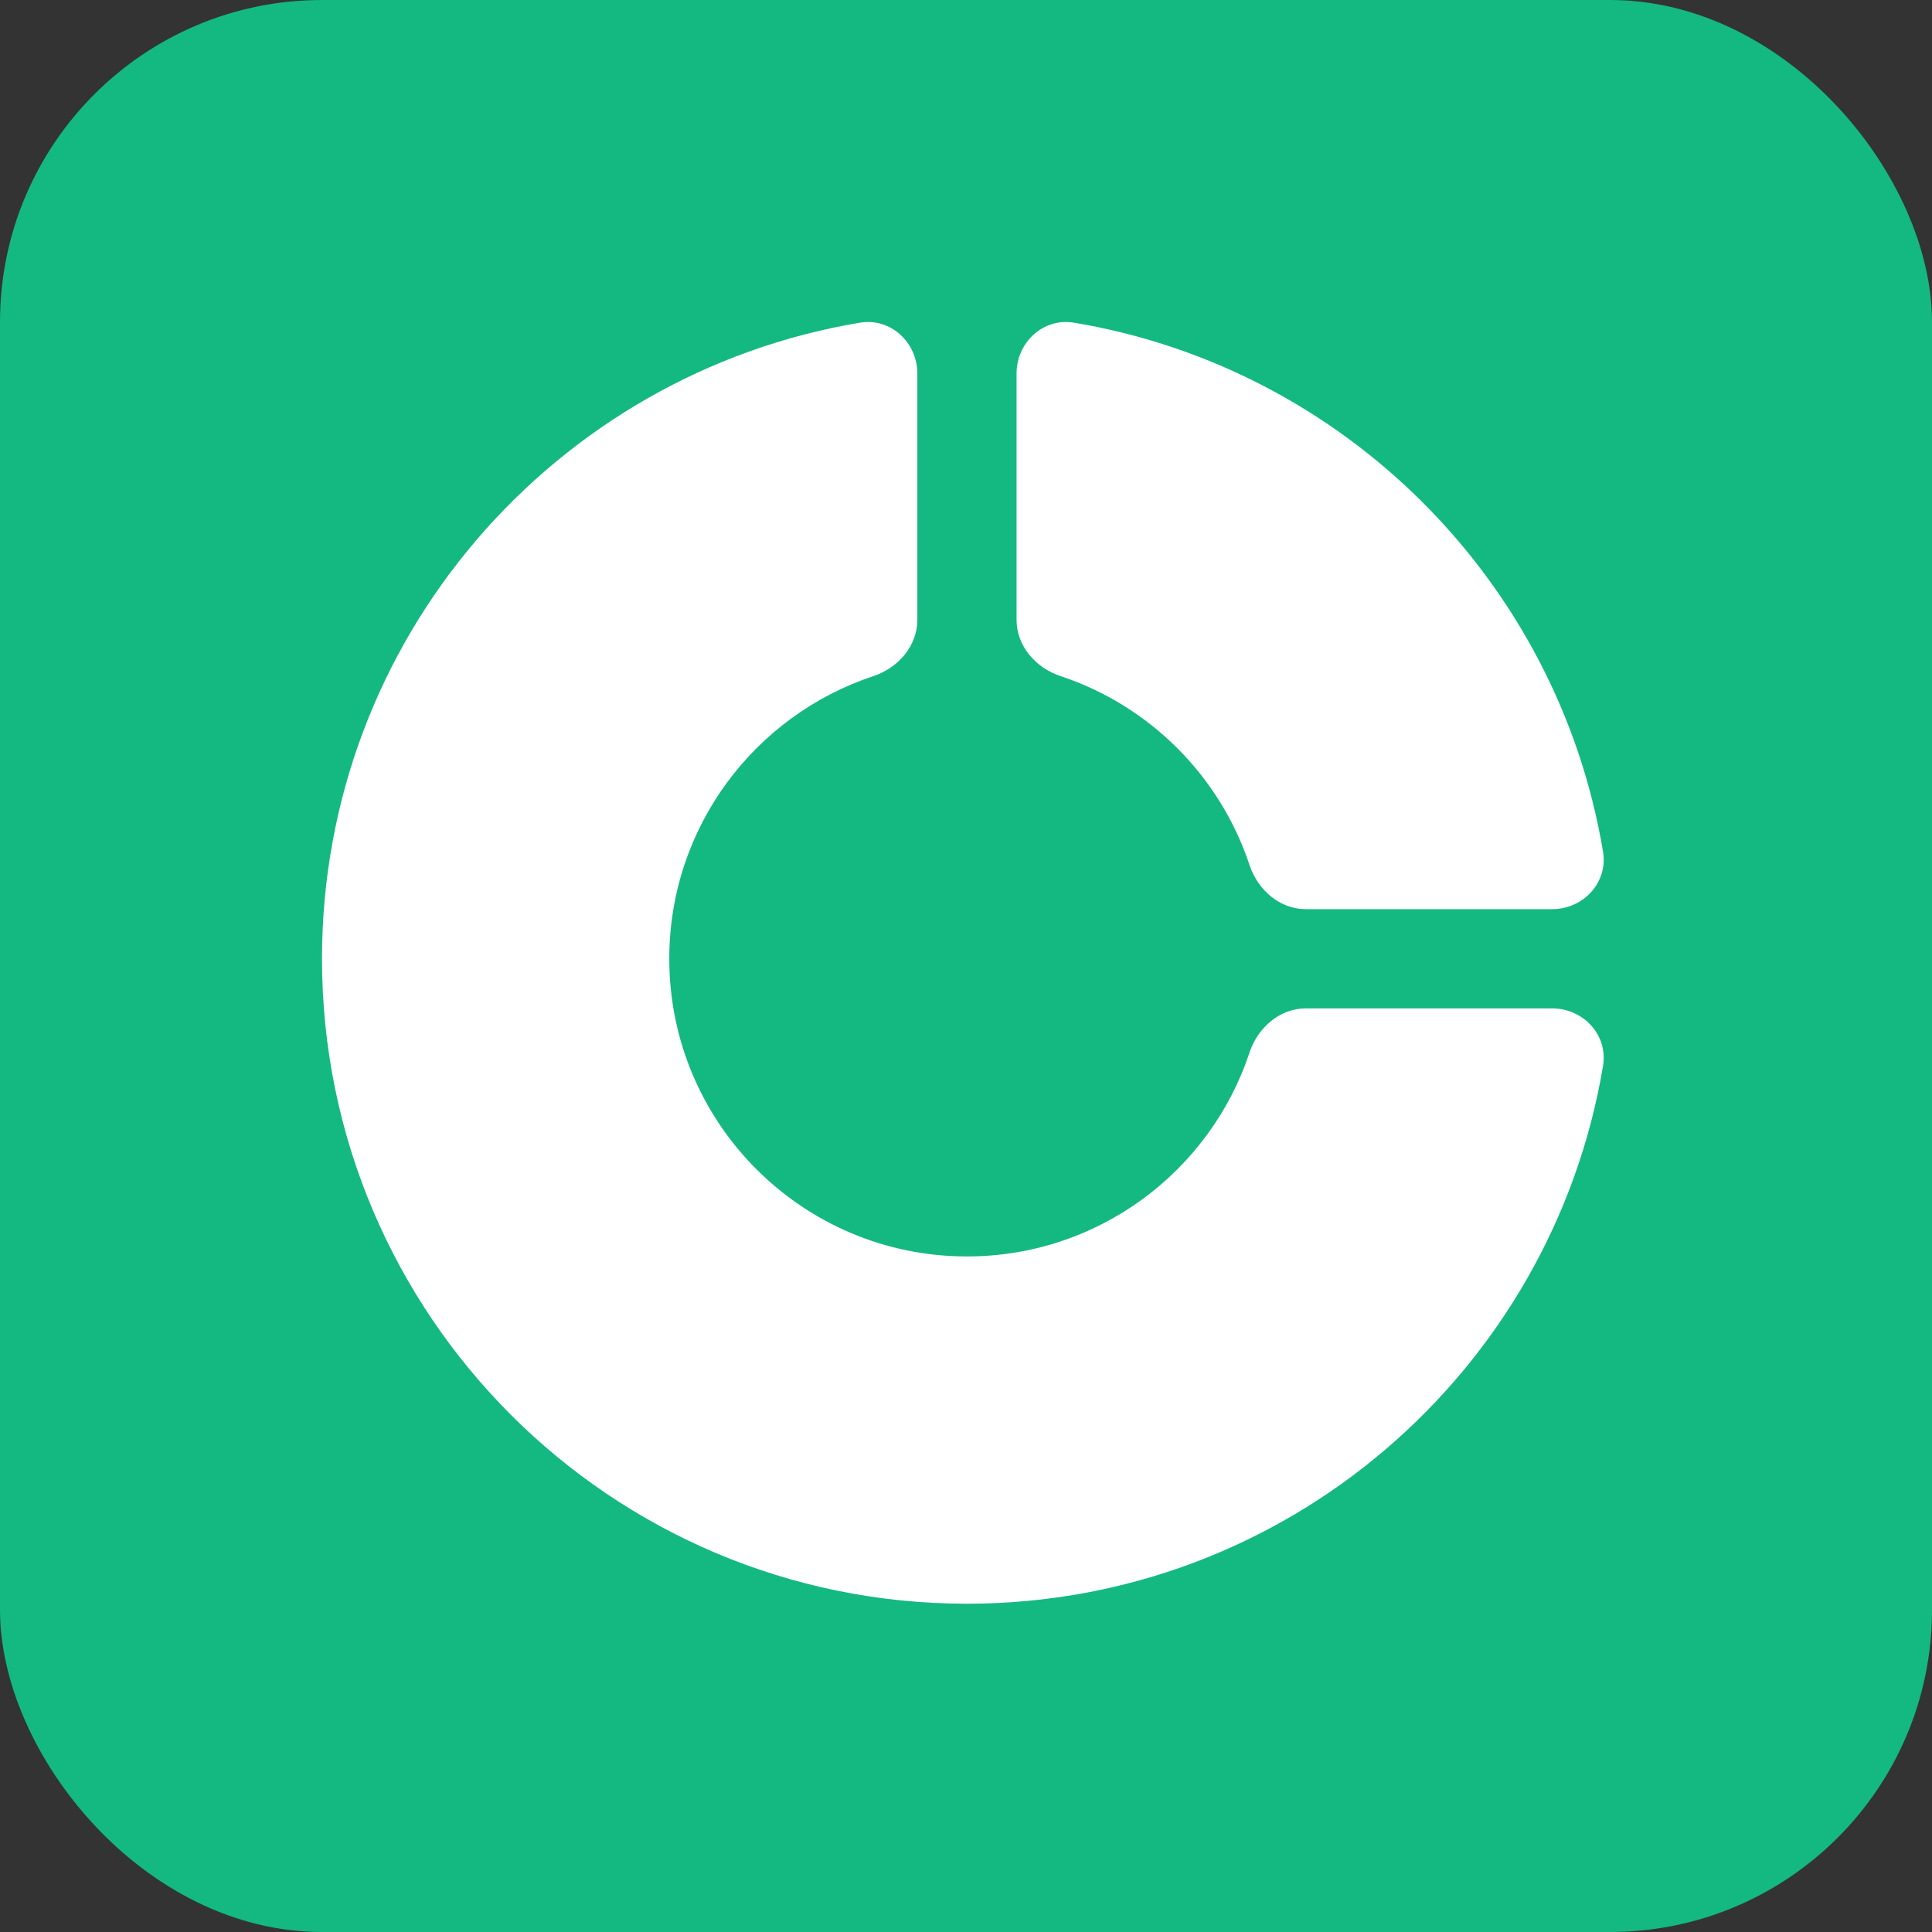
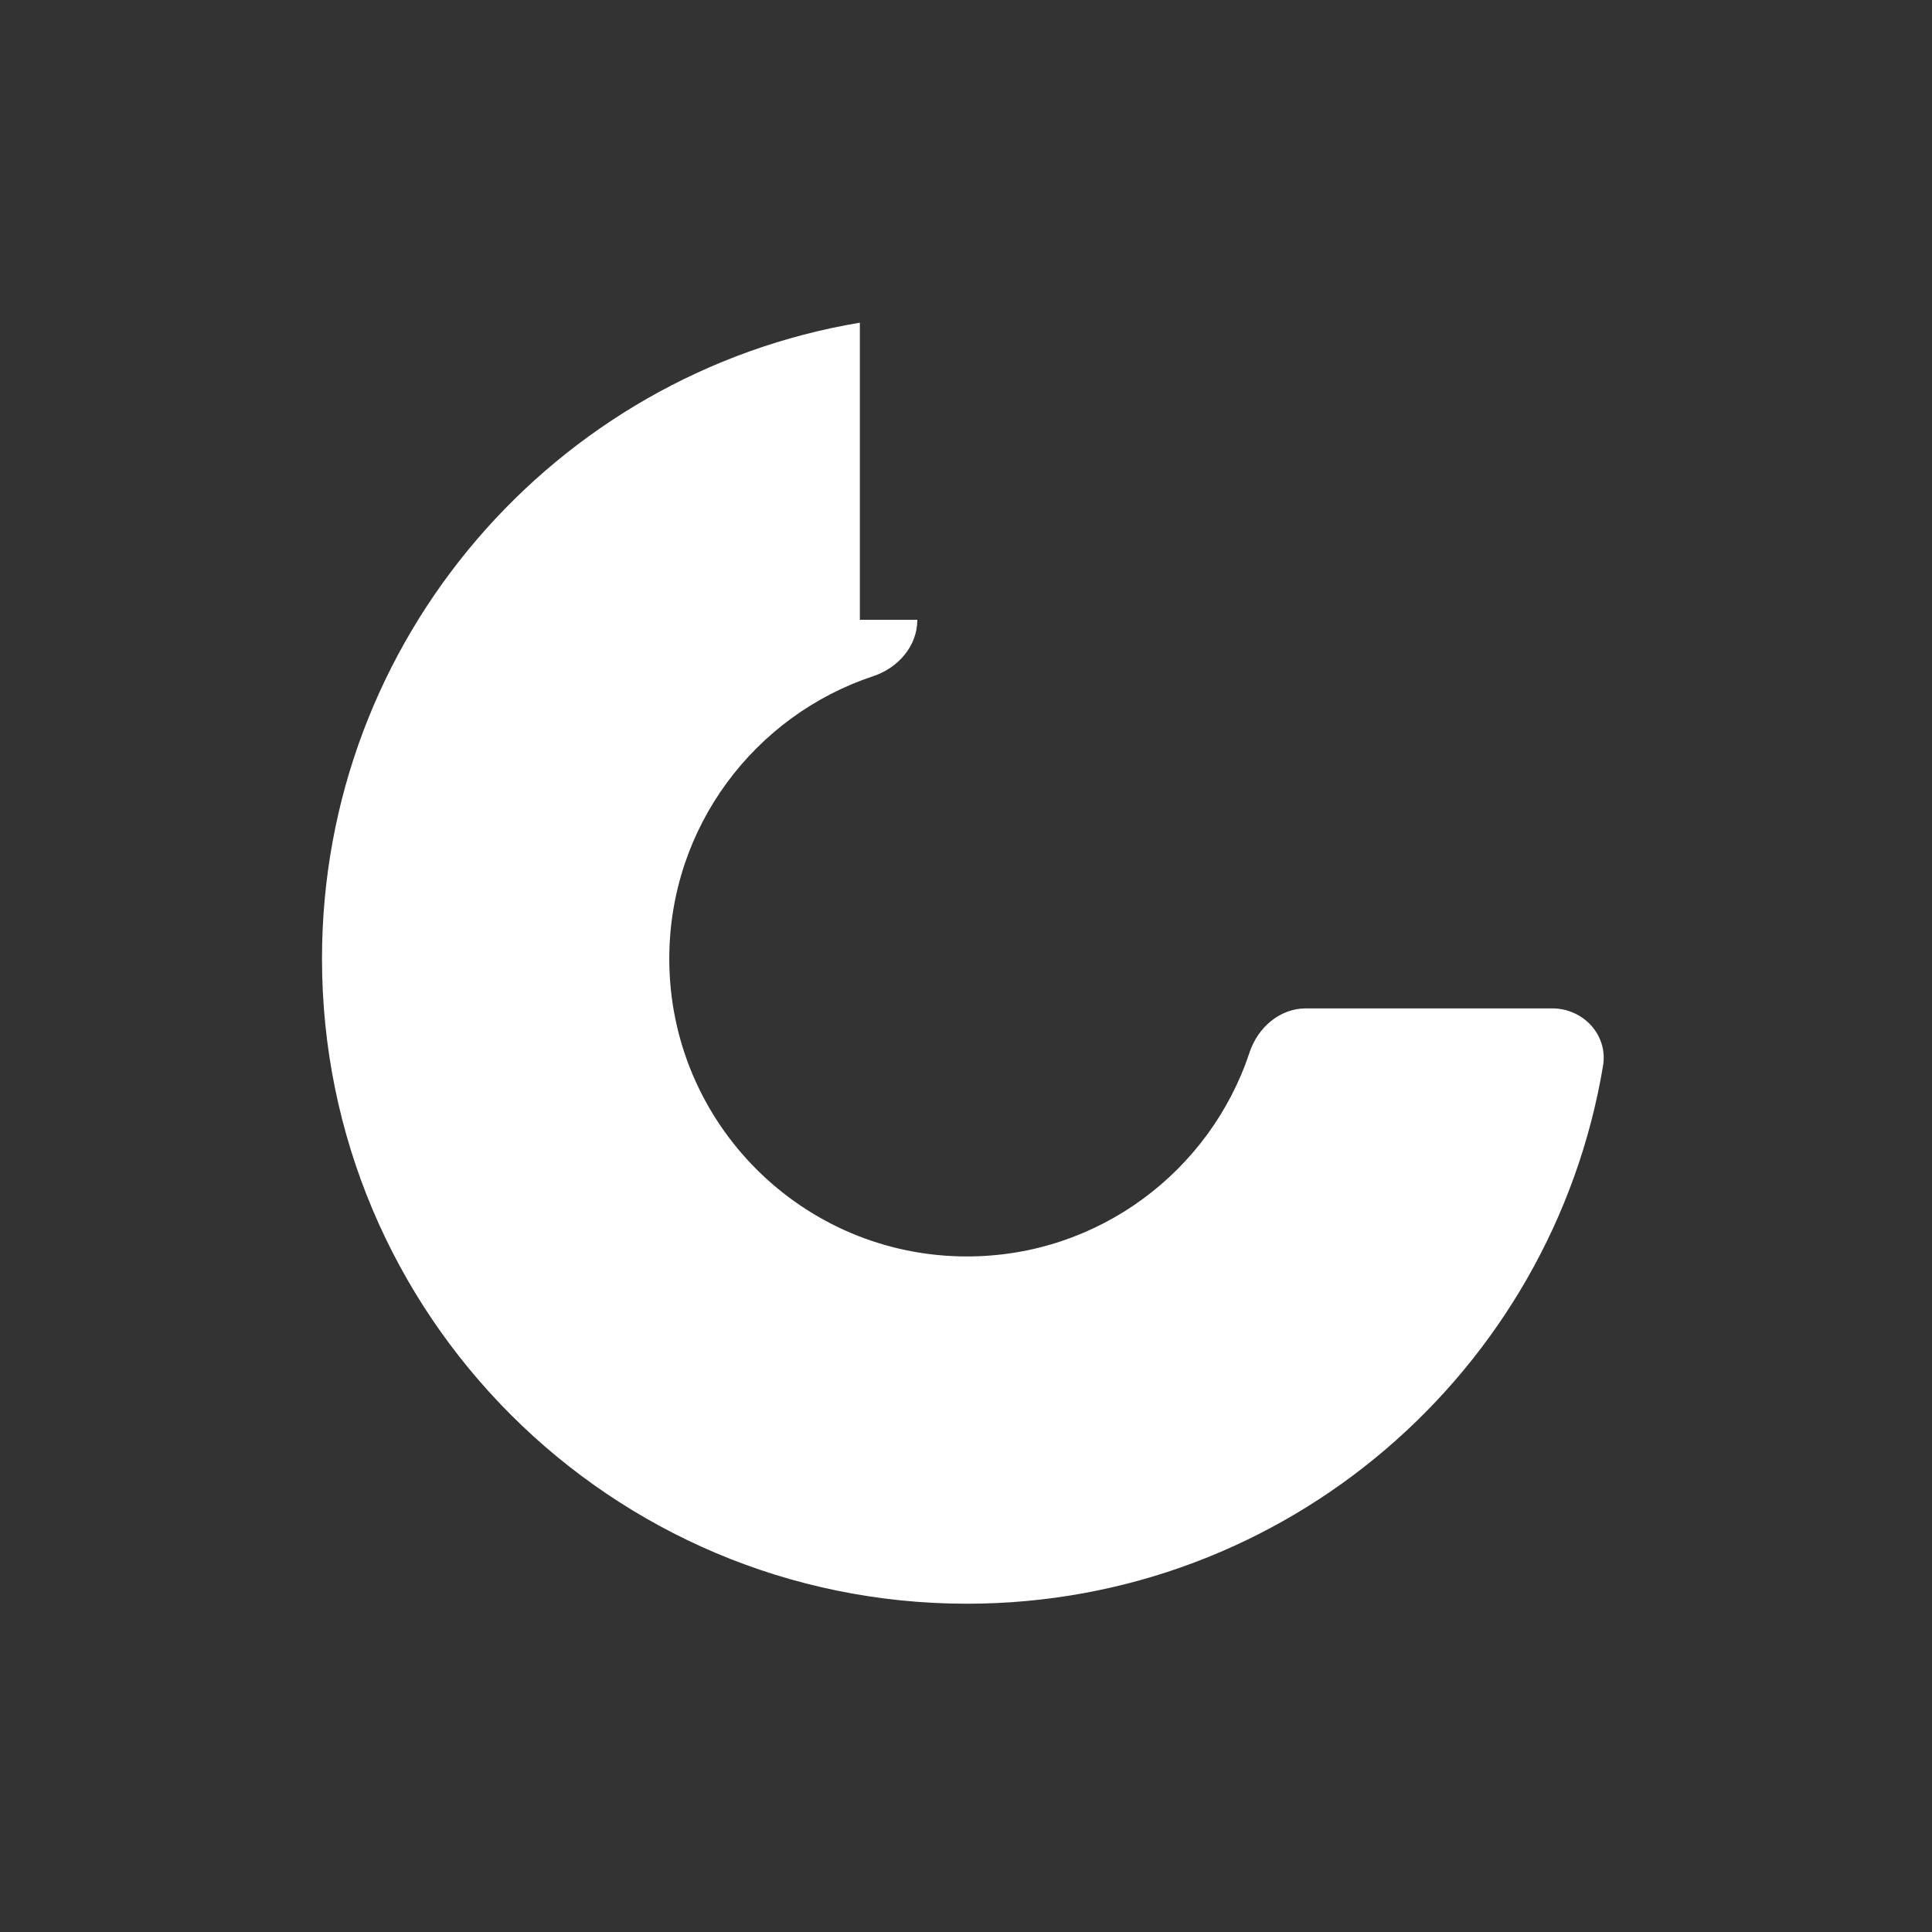
<svg xmlns="http://www.w3.org/2000/svg" width="48" height="48" viewBox="0 0 48 48" fill="none">
  <rect x="0" y="0" width="48" height="48" fill="#333333" stroke="none" />
-   <rect width="48" height="48" rx="8" fill="#13B981" />
-   <path d="M22.791 15.399C22.791 16.05 22.315 16.594 21.696 16.799C18.752 17.774 16.628 20.549 16.628 23.82C16.628 27.905 19.939 31.216 24.023 31.216C27.295 31.216 30.07 29.092 31.045 26.147C31.25 25.529 31.794 25.053 32.445 25.053H38.561C39.338 25.053 39.955 25.715 39.827 26.481C38.559 34.064 31.966 39.844 24.023 39.844C15.174 39.844 8 32.67 8 23.82C8 15.877 13.78 9.284 21.363 8.017C22.128 7.889 22.791 8.506 22.791 9.282V15.399Z" fill="white" />
-   <path d="M25.256 15.399C25.256 16.05 25.732 16.594 26.35 16.798C28.563 17.531 30.312 19.281 31.045 21.494C31.25 22.112 31.794 22.588 32.445 22.588H38.561C39.338 22.588 39.955 21.925 39.827 21.16C38.704 14.442 33.402 9.139 26.684 8.017C25.918 7.889 25.256 8.506 25.256 9.282V15.399Z" fill="white" />
+   <path d="M22.791 15.399C22.791 16.05 22.315 16.594 21.696 16.799C18.752 17.774 16.628 20.549 16.628 23.82C16.628 27.905 19.939 31.216 24.023 31.216C27.295 31.216 30.07 29.092 31.045 26.147C31.25 25.529 31.794 25.053 32.445 25.053H38.561C39.338 25.053 39.955 25.715 39.827 26.481C38.559 34.064 31.966 39.844 24.023 39.844C15.174 39.844 8 32.67 8 23.82C8 15.877 13.78 9.284 21.363 8.017V15.399Z" fill="white" />
</svg>